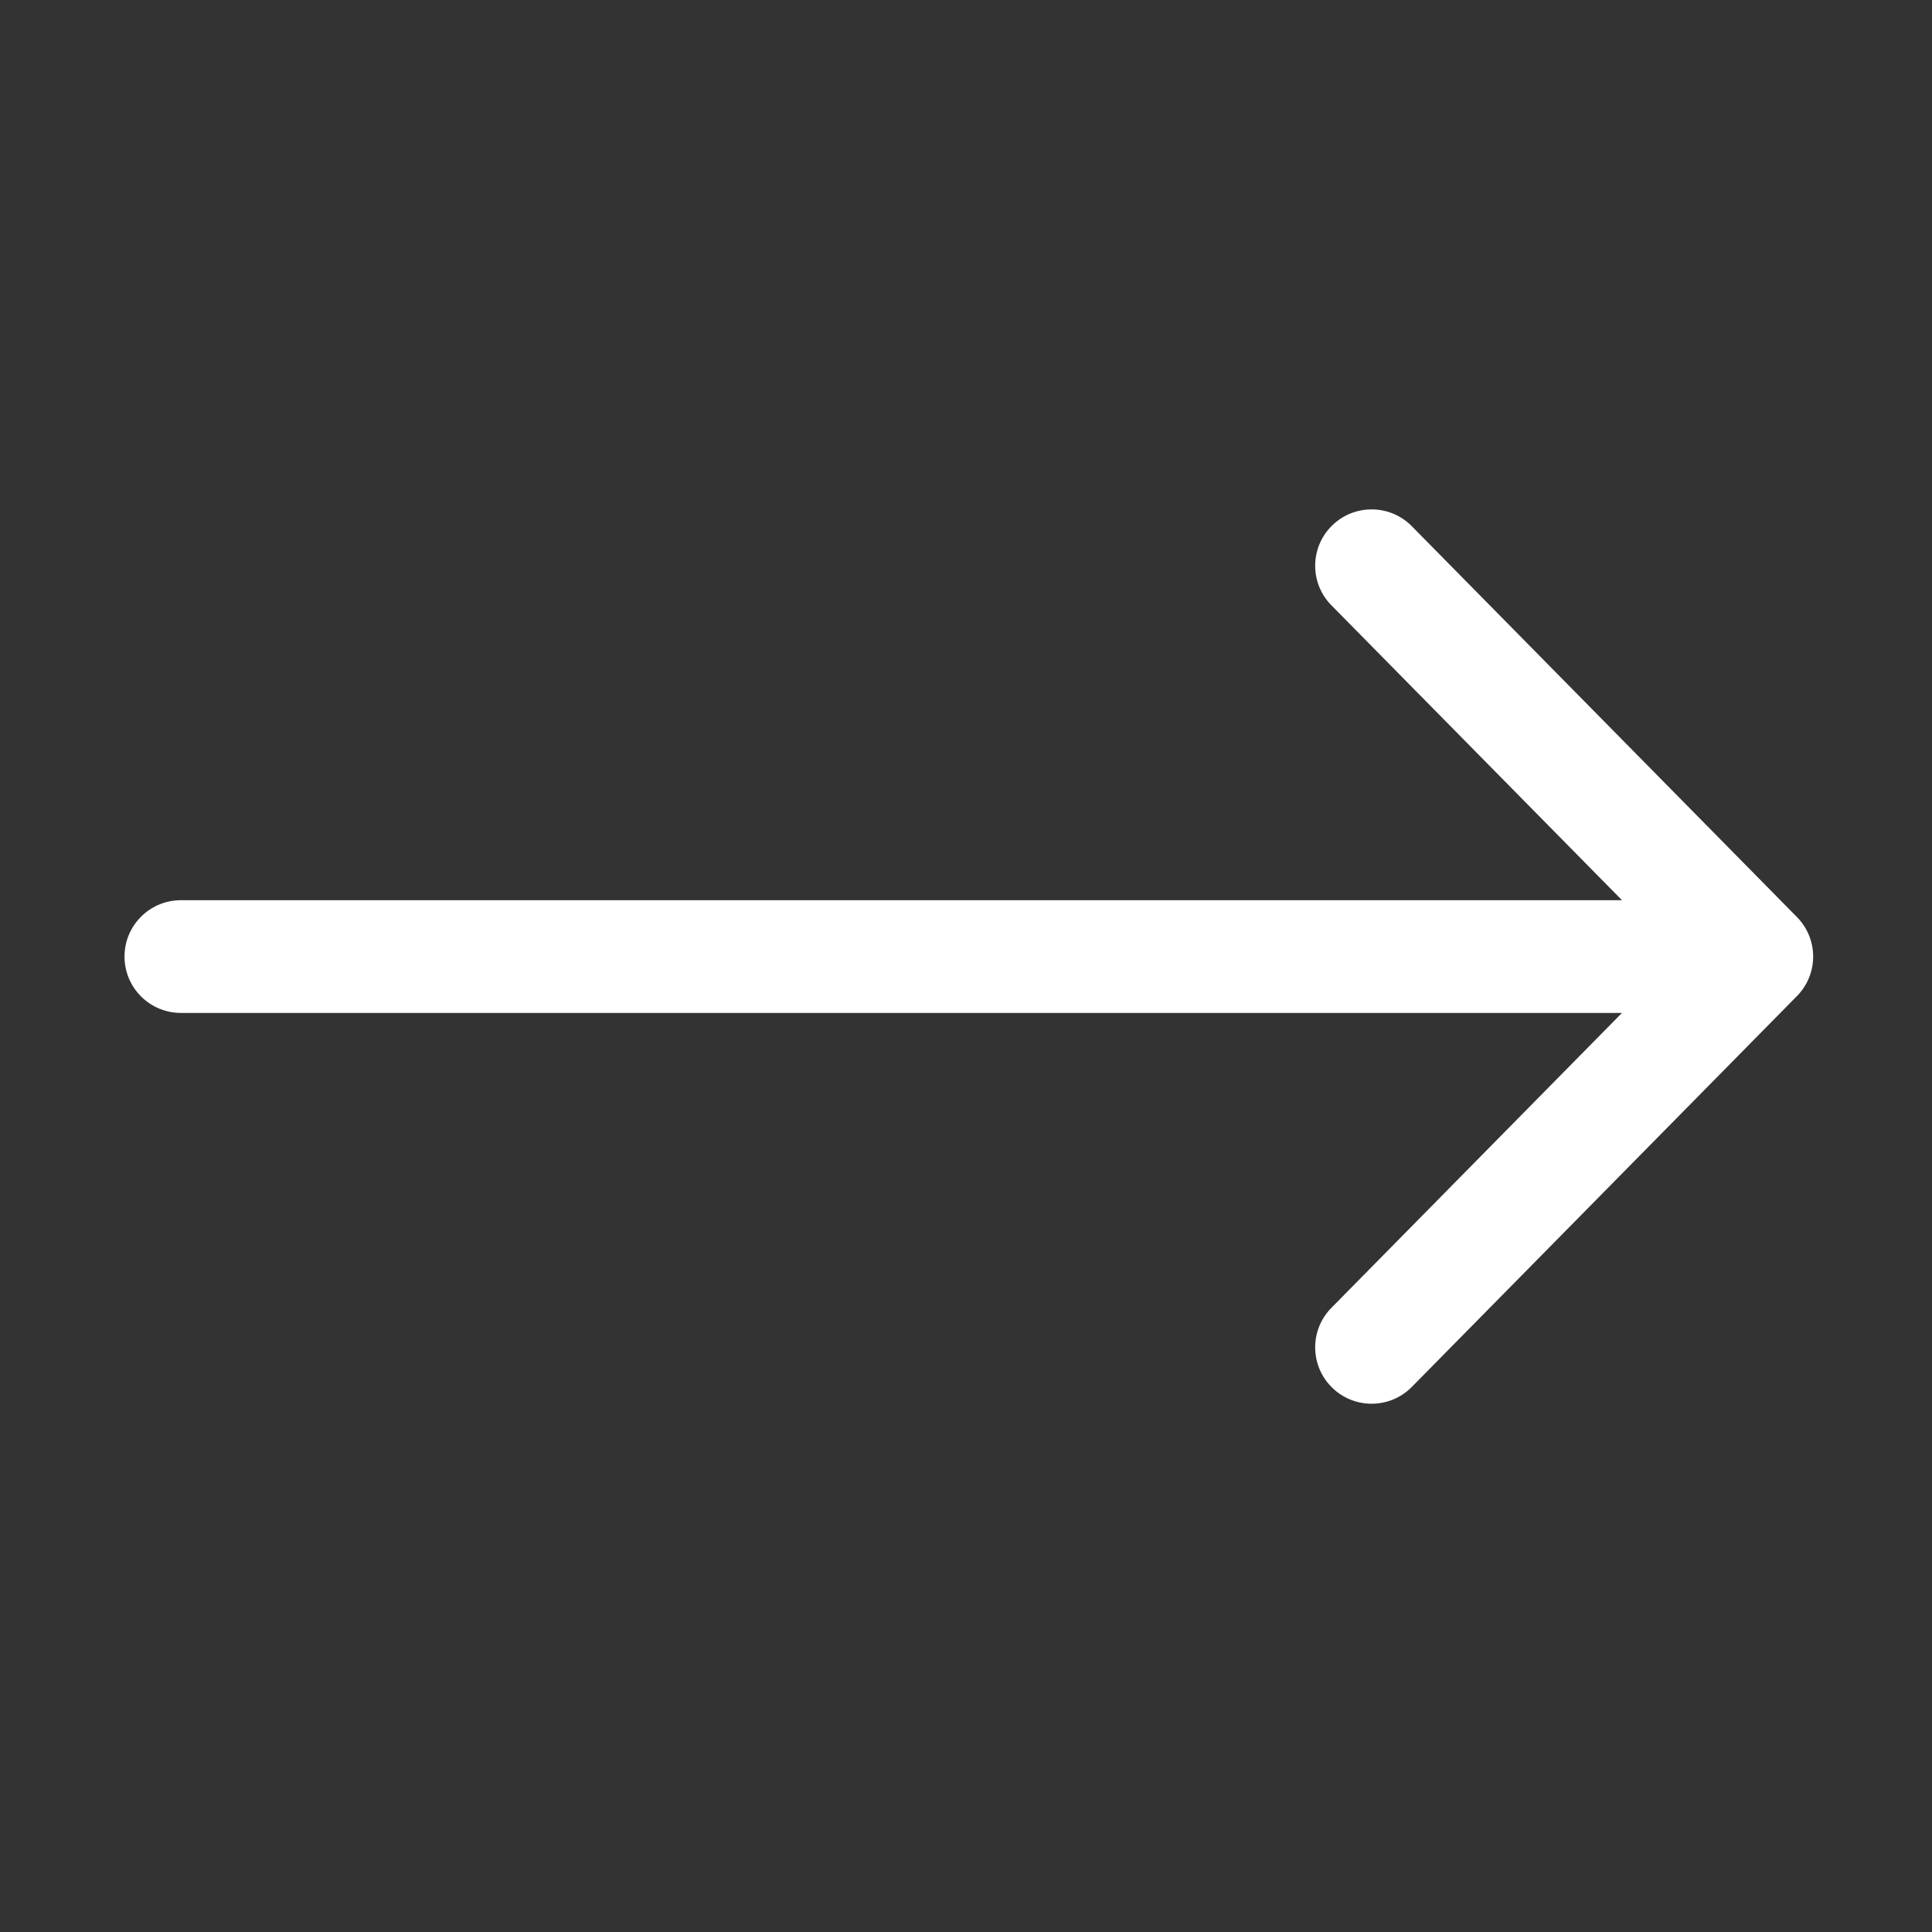
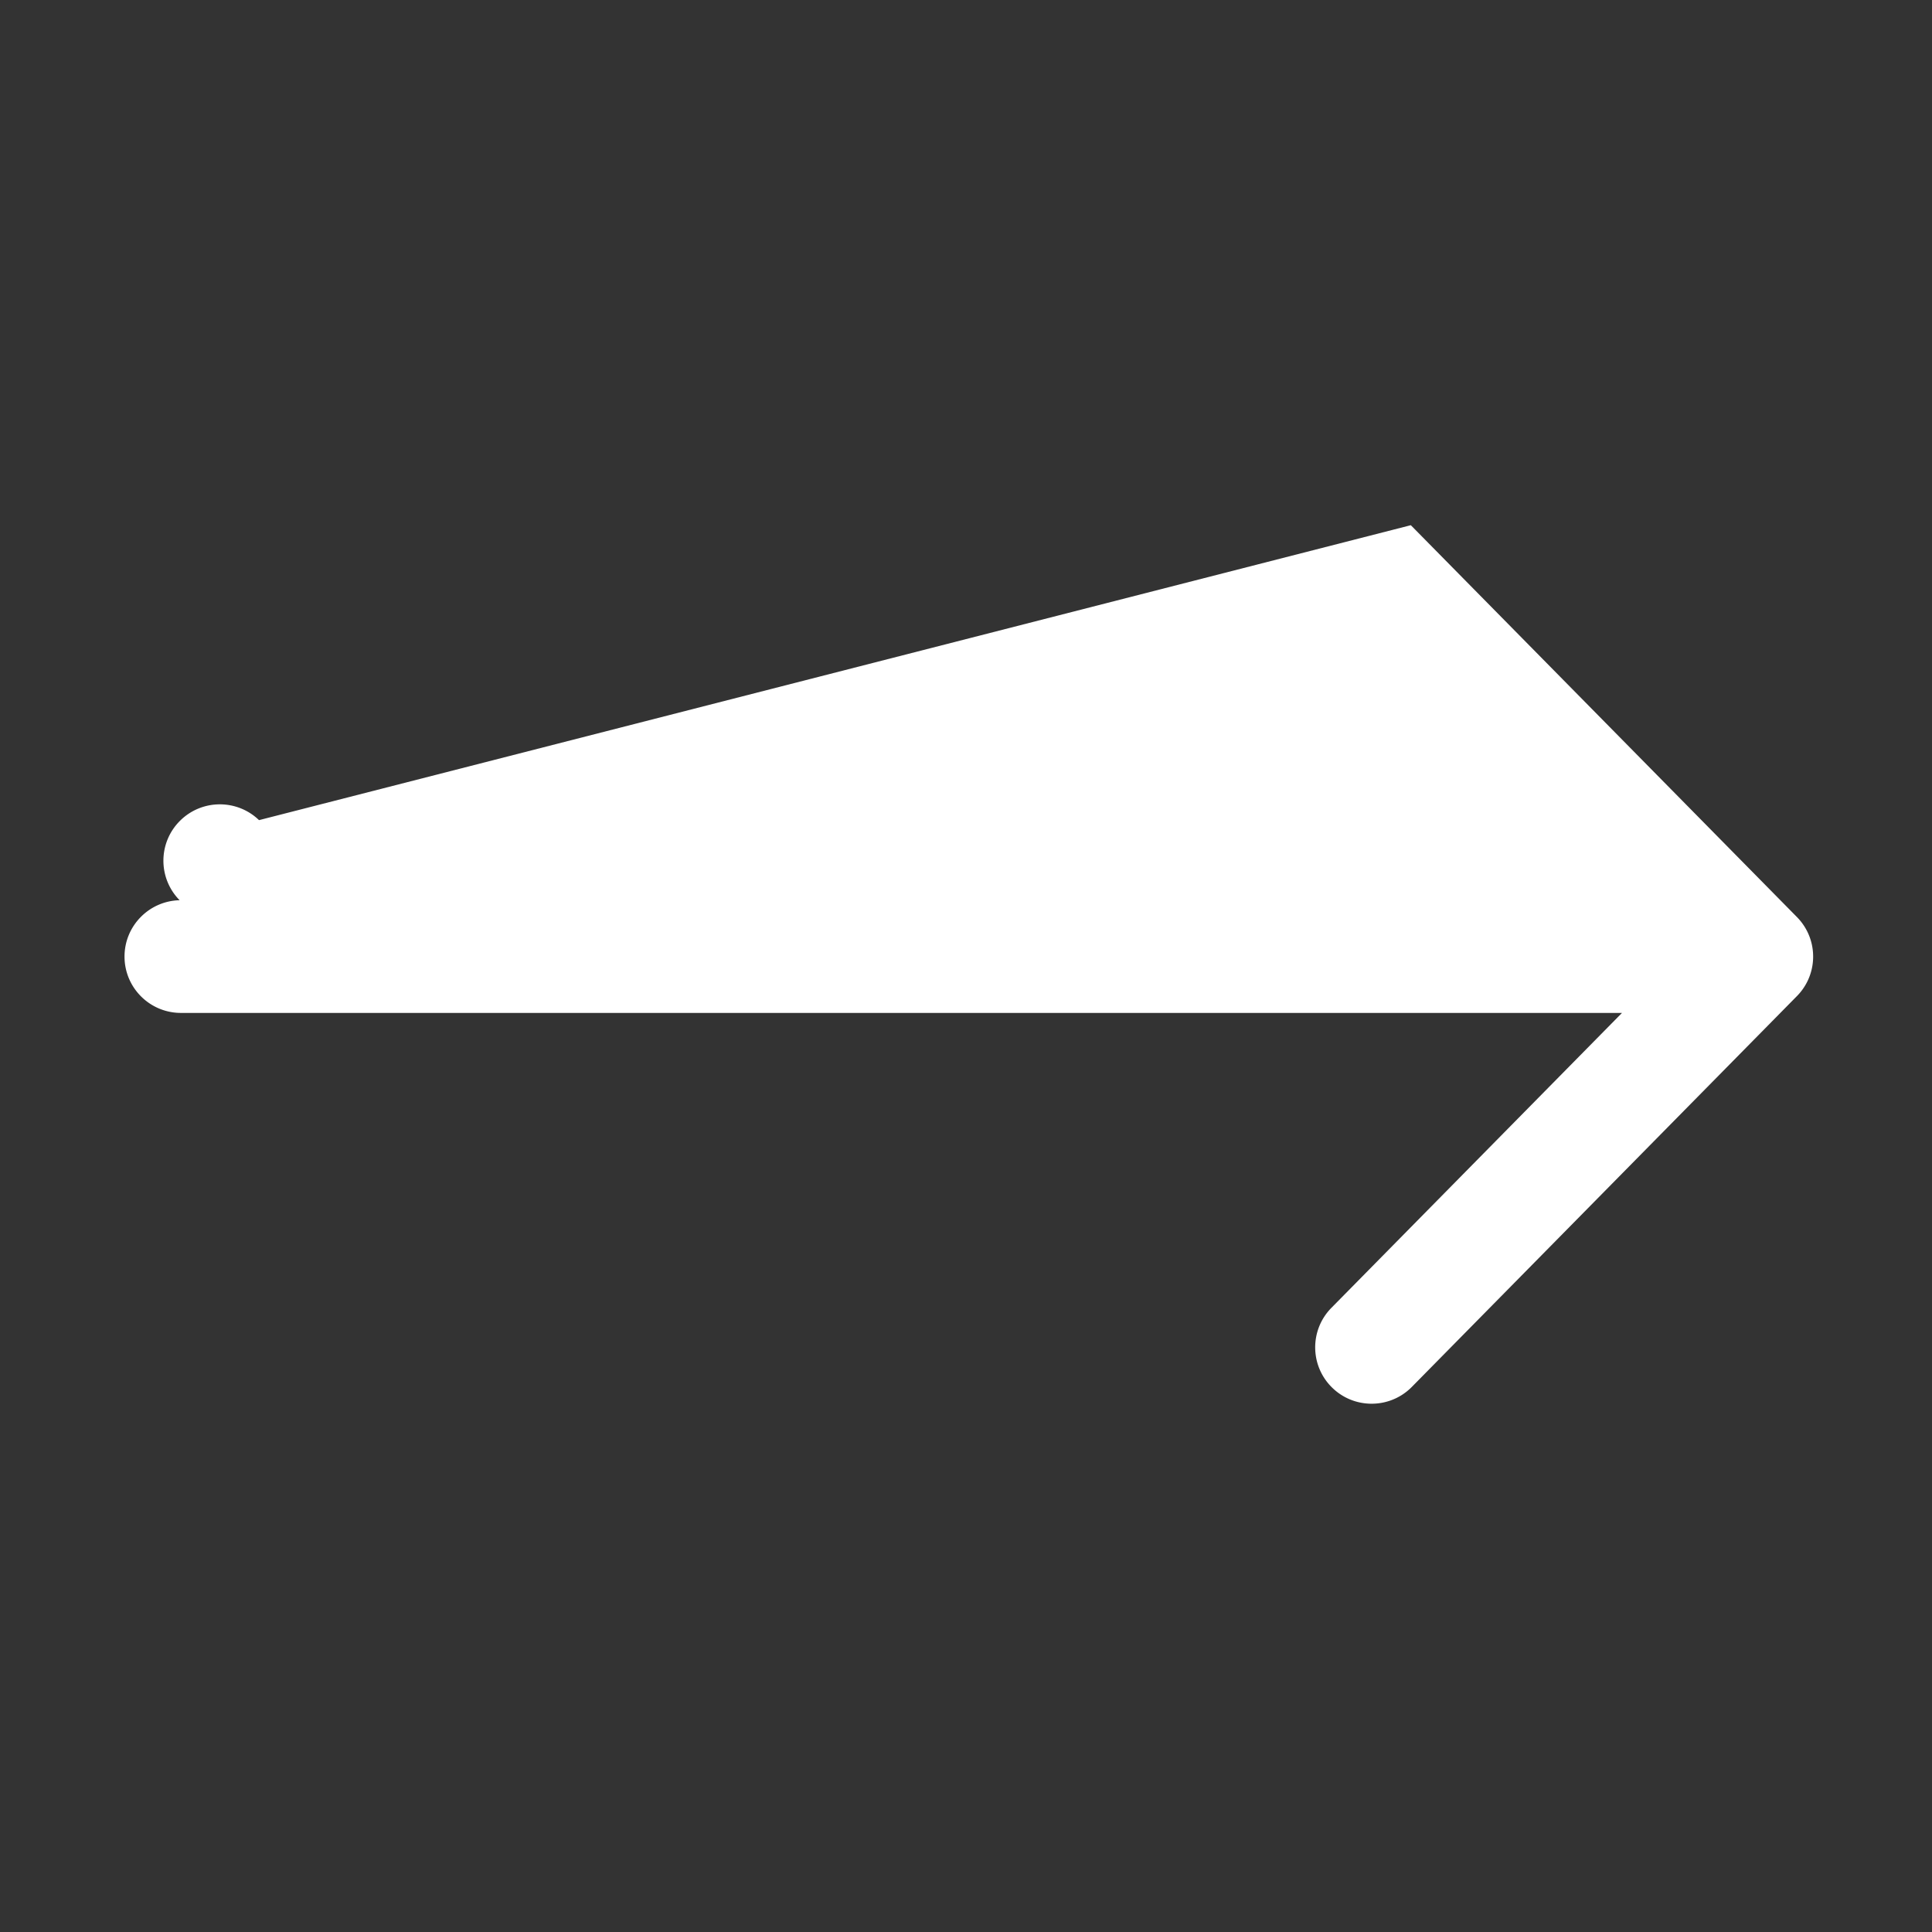
<svg xmlns="http://www.w3.org/2000/svg" t="1724894522679" class="icon" viewBox="0 0 1024 1024" version="1.1" p-id="6888" width="128" height="128">
  <rect x="0" y="0" width="1024" height="1024" fill="#333333" stroke="none" />
-   <path d="M747.752 278.368l0.557 0.551 204.1 207.13 0.109 0.112a29.965 29.965 0 0 1 0.339 0.352l0.105 0.113 0.135 0.145a29.784 29.784 0 0 1 5.837 9.3A29.716 29.716 0 0 1 961 507v0.122l-0.002 0.224L961 507a30.417 30.417 0 0 1-0.01 0.799 29.72 29.72 0 0 1-2.102 10.249l-0.049 0.12a29.64 29.64 0 0 1-0.886 1.985l-0.005 0.01a29.756 29.756 0 0 1-5.539 7.787l-204.1 207.13-0.557 0.552c-11.629 11.209-30.153 11.176-41.74-0.211-11.775-11.57-11.927-30.482-0.34-42.24l154.023-156.312H95.91C79.39 536.87 66 523.496 66 507c0-16.26 13.011-29.487 29.204-29.861l0.706-0.008 763.785-0.001-154.024-156.31c-11.586-11.759-11.434-30.67 0.34-42.24 11.588-11.388 30.112-11.42 41.74-0.212z" fill="#ffffff" p-id="6889" />
+   <path d="M747.752 278.368l0.557 0.551 204.1 207.13 0.109 0.112a29.965 29.965 0 0 1 0.339 0.352l0.105 0.113 0.135 0.145a29.784 29.784 0 0 1 5.837 9.3A29.716 29.716 0 0 1 961 507v0.122l-0.002 0.224L961 507a30.417 30.417 0 0 1-0.01 0.799 29.72 29.72 0 0 1-2.102 10.249l-0.049 0.12a29.64 29.64 0 0 1-0.886 1.985l-0.005 0.01a29.756 29.756 0 0 1-5.539 7.787l-204.1 207.13-0.557 0.552c-11.629 11.209-30.153 11.176-41.74-0.211-11.775-11.57-11.927-30.482-0.34-42.24l154.023-156.312H95.91C79.39 536.87 66 523.496 66 507c0-16.26 13.011-29.487 29.204-29.861c-11.586-11.759-11.434-30.67 0.34-42.24 11.588-11.388 30.112-11.42 41.74-0.212z" fill="#ffffff" p-id="6889" />
</svg>